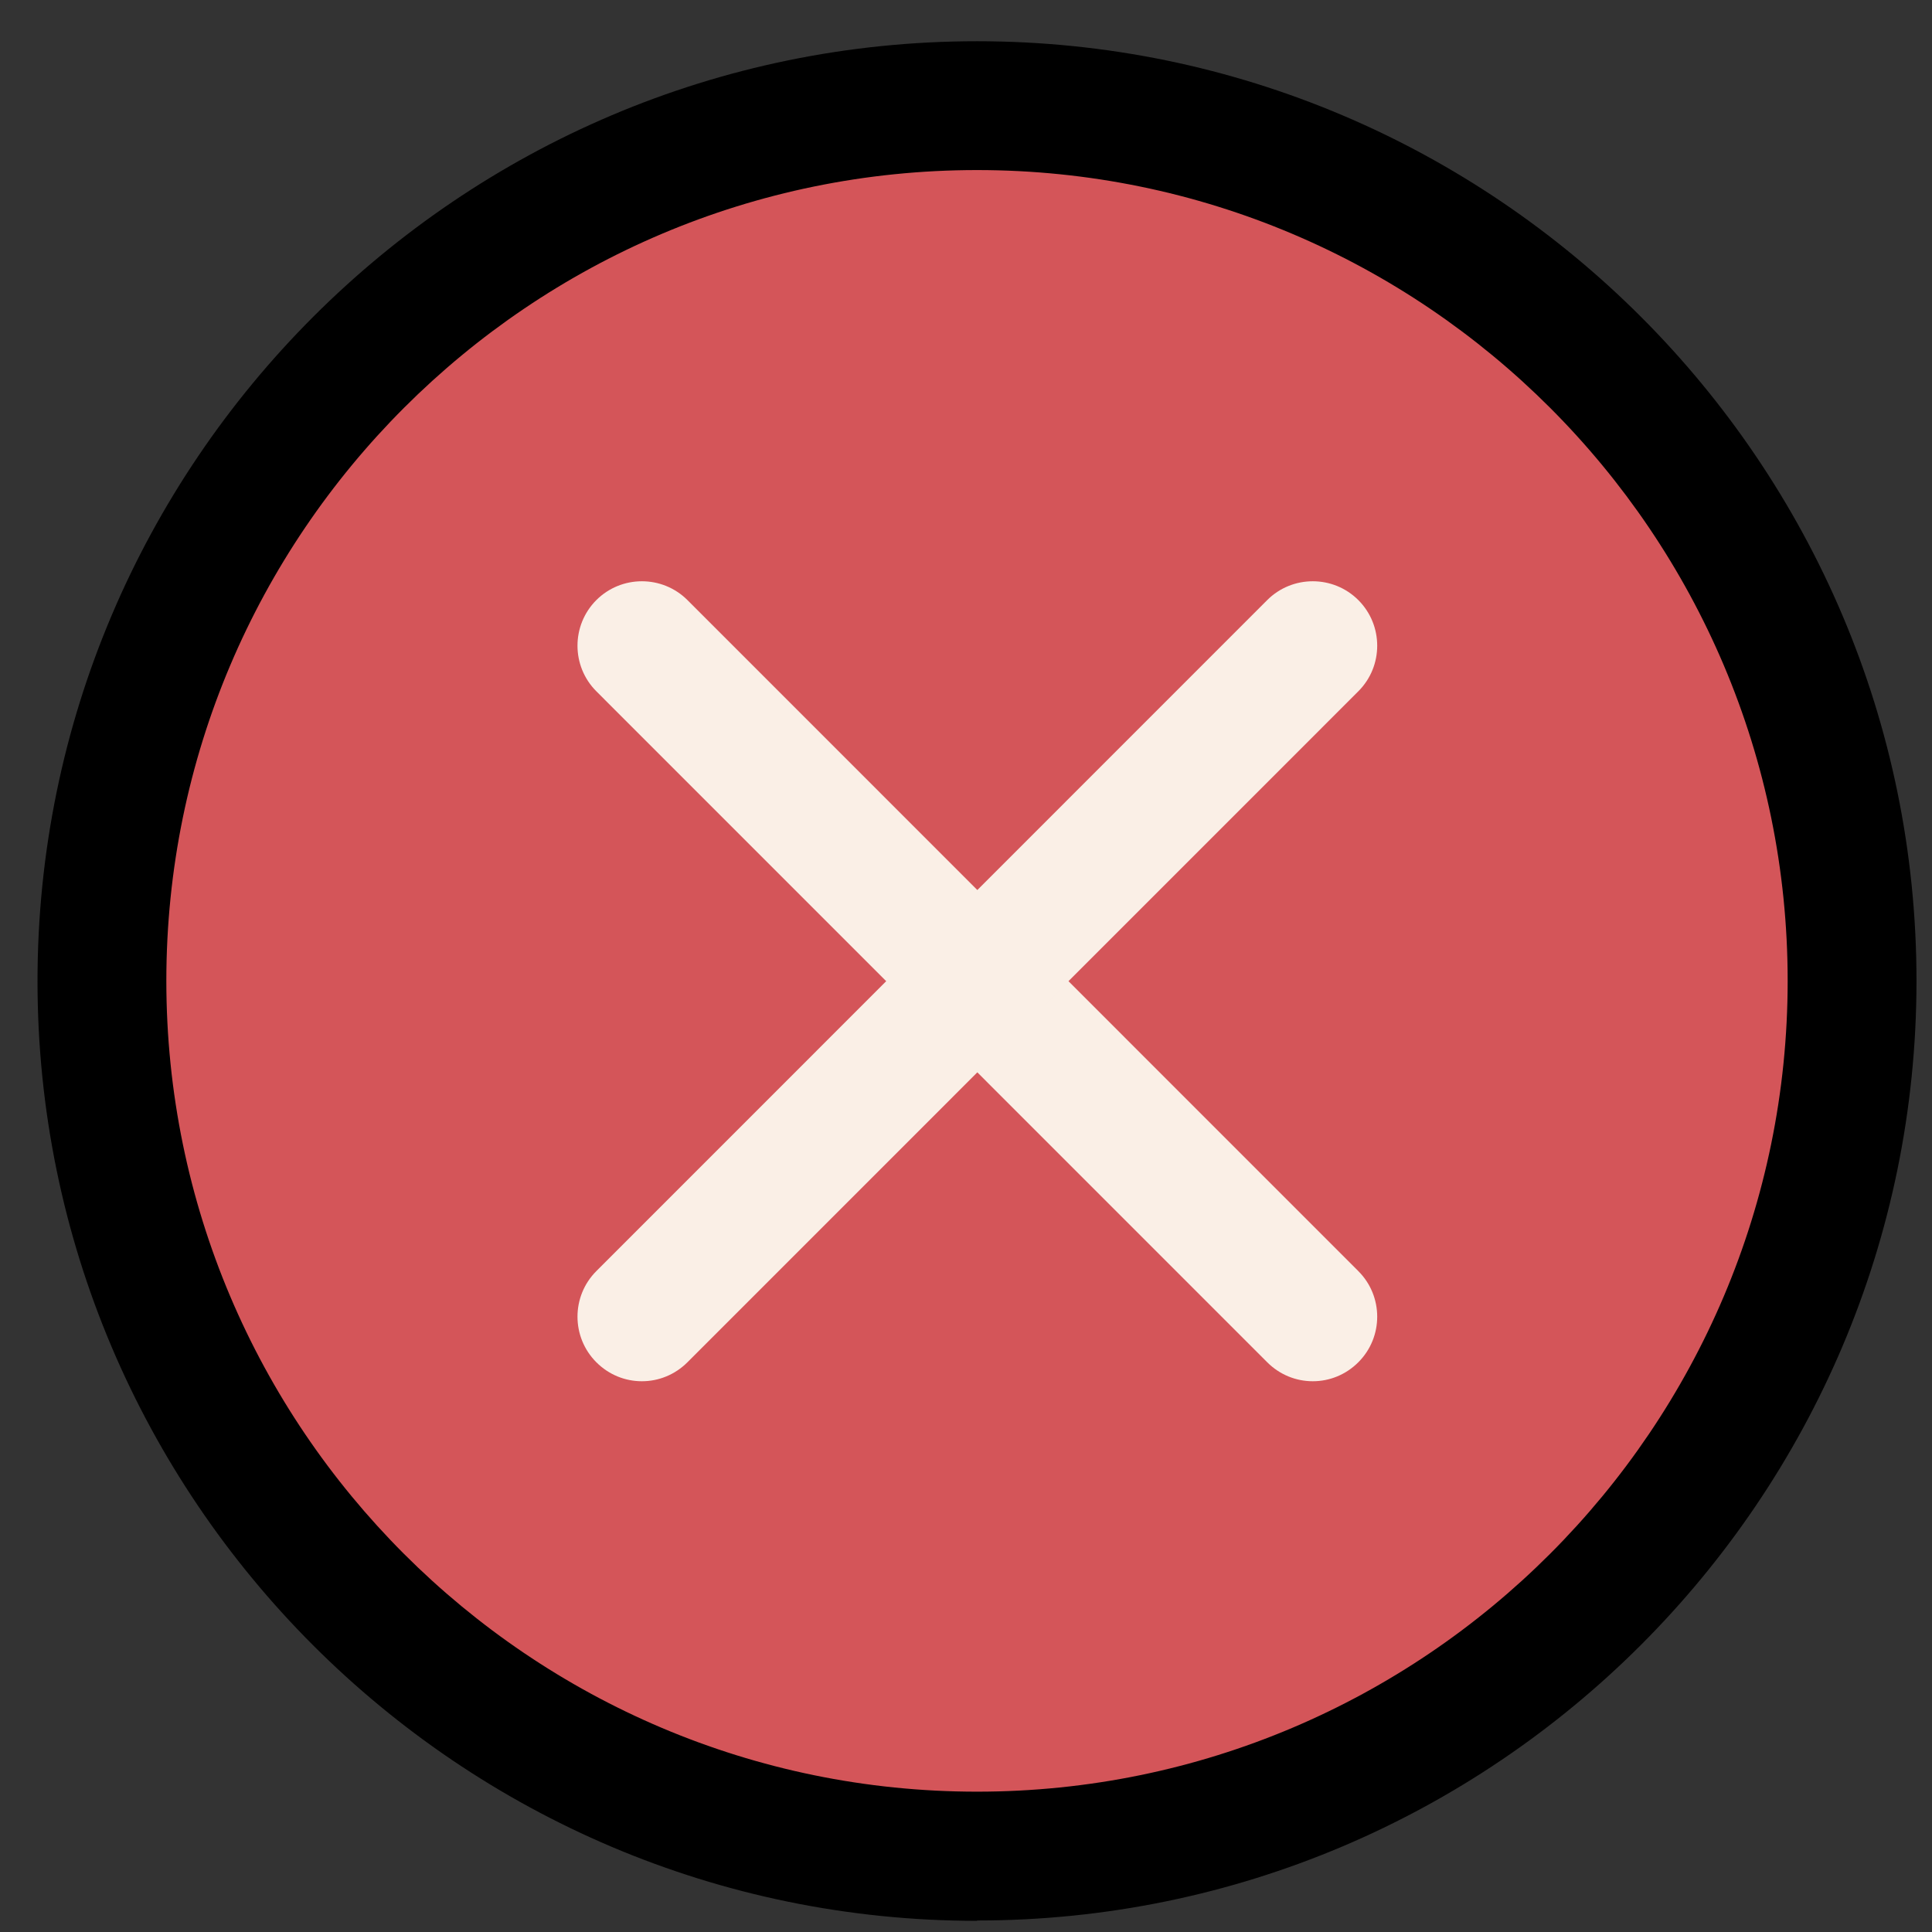
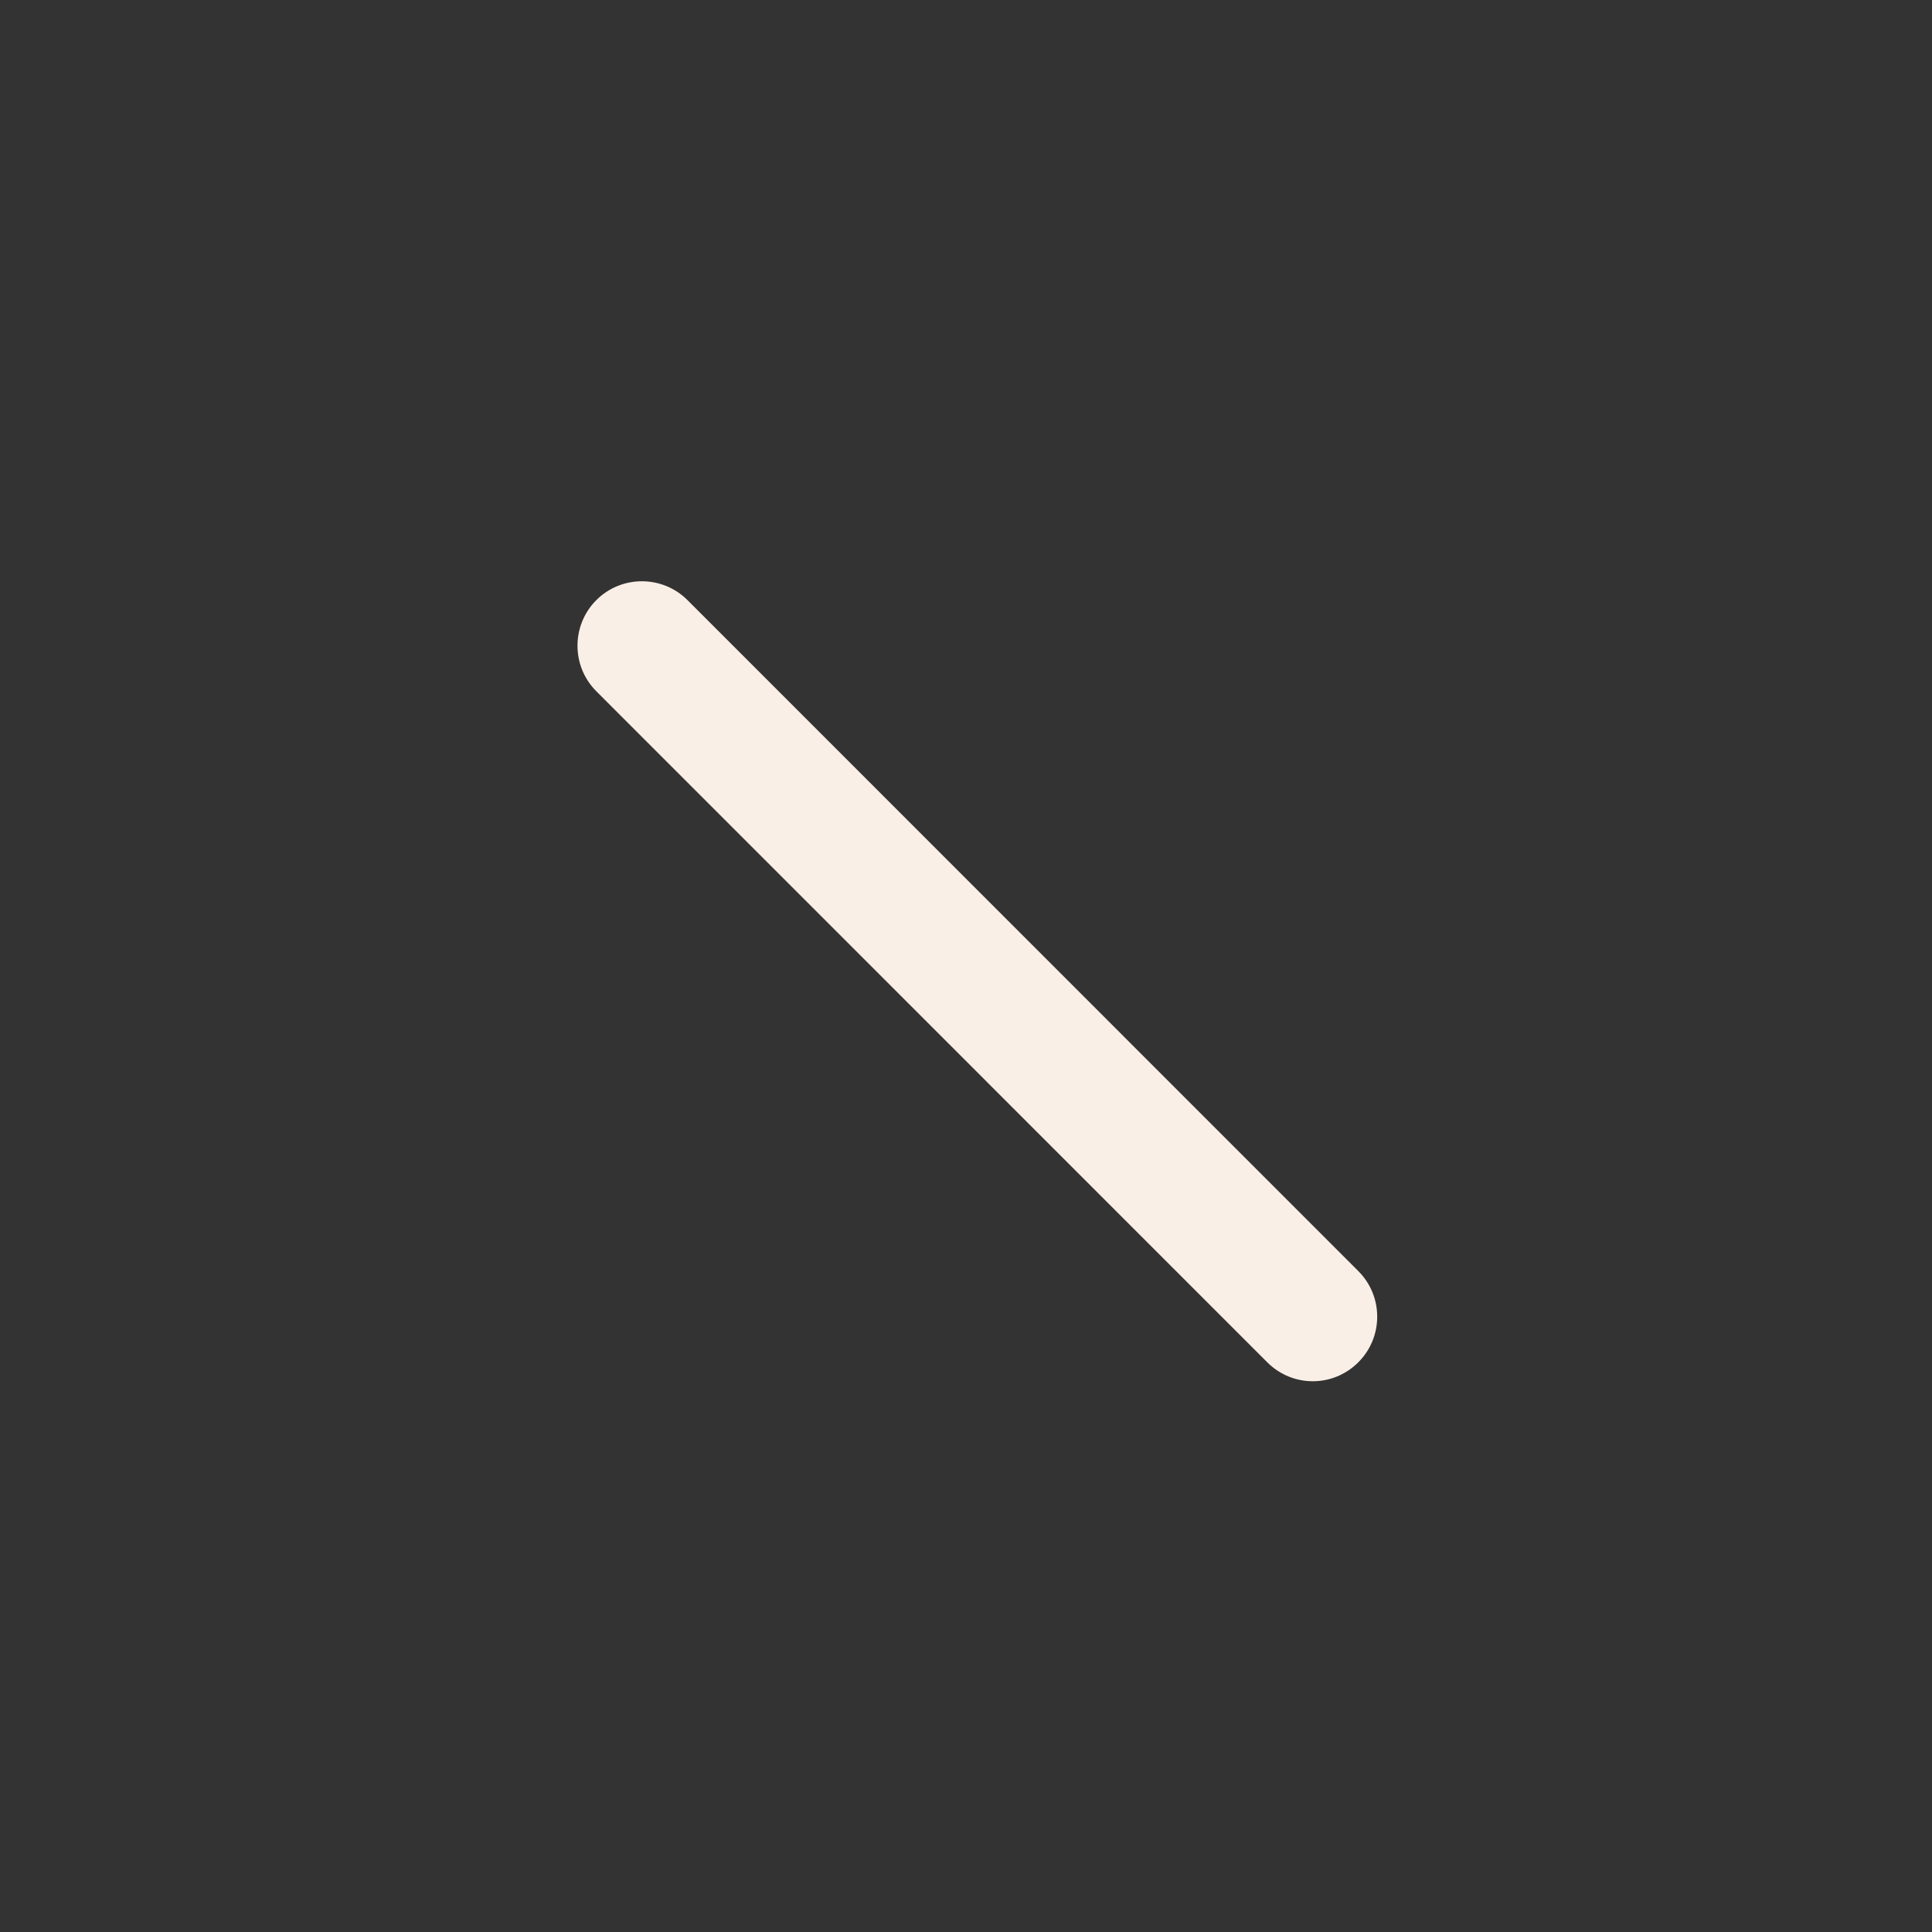
<svg xmlns="http://www.w3.org/2000/svg" width="41" height="41" viewBox="0 0 41 41" fill="none">
  <rect x="0" y="0" width="41" height="41" fill="#333333" stroke="none" />
-   <path d="M20.734 39.395C30.99 39.395 39.304 31.08 39.304 20.822C39.304 10.565 30.99 2.249 20.734 2.249C10.477 2.249 2.163 10.565 2.163 20.822C2.163 31.08 10.477 39.395 20.734 39.395Z" fill="#D45559" />
-   <path d="M20.734 40.763C9.743 40.763 0.796 31.814 0.796 20.822C0.796 9.83 9.743 0.875 20.734 0.875C31.724 0.875 40.671 9.823 40.671 20.815C40.671 31.808 31.724 40.756 20.734 40.756V40.763ZM20.734 3.609C11.247 3.609 3.53 11.327 3.53 20.815C3.53 30.304 11.247 38.022 20.734 38.022C30.221 38.022 37.937 30.304 37.937 20.815C37.937 11.327 30.227 3.609 20.734 3.609Z" fill="black" />
  <path d="M27.856 29.312C27.507 29.312 27.159 29.176 26.892 28.909L12.655 14.67C12.122 14.137 12.122 13.269 12.655 12.735C13.188 12.202 14.056 12.202 14.589 12.735L28.826 26.975C29.36 27.508 29.36 28.376 28.826 28.909C28.56 29.176 28.211 29.312 27.863 29.312H27.856Z" fill="#FAEFE6" />
-   <path d="M13.618 29.312C13.27 29.312 12.921 29.176 12.655 28.909C12.122 28.376 12.122 27.508 12.655 26.975L26.892 12.735C27.425 12.202 28.293 12.202 28.826 12.735C29.36 13.269 29.36 14.137 28.826 14.67L14.589 28.909C14.322 29.176 13.974 29.312 13.625 29.312H13.618Z" fill="#FAEFE6" />
</svg>